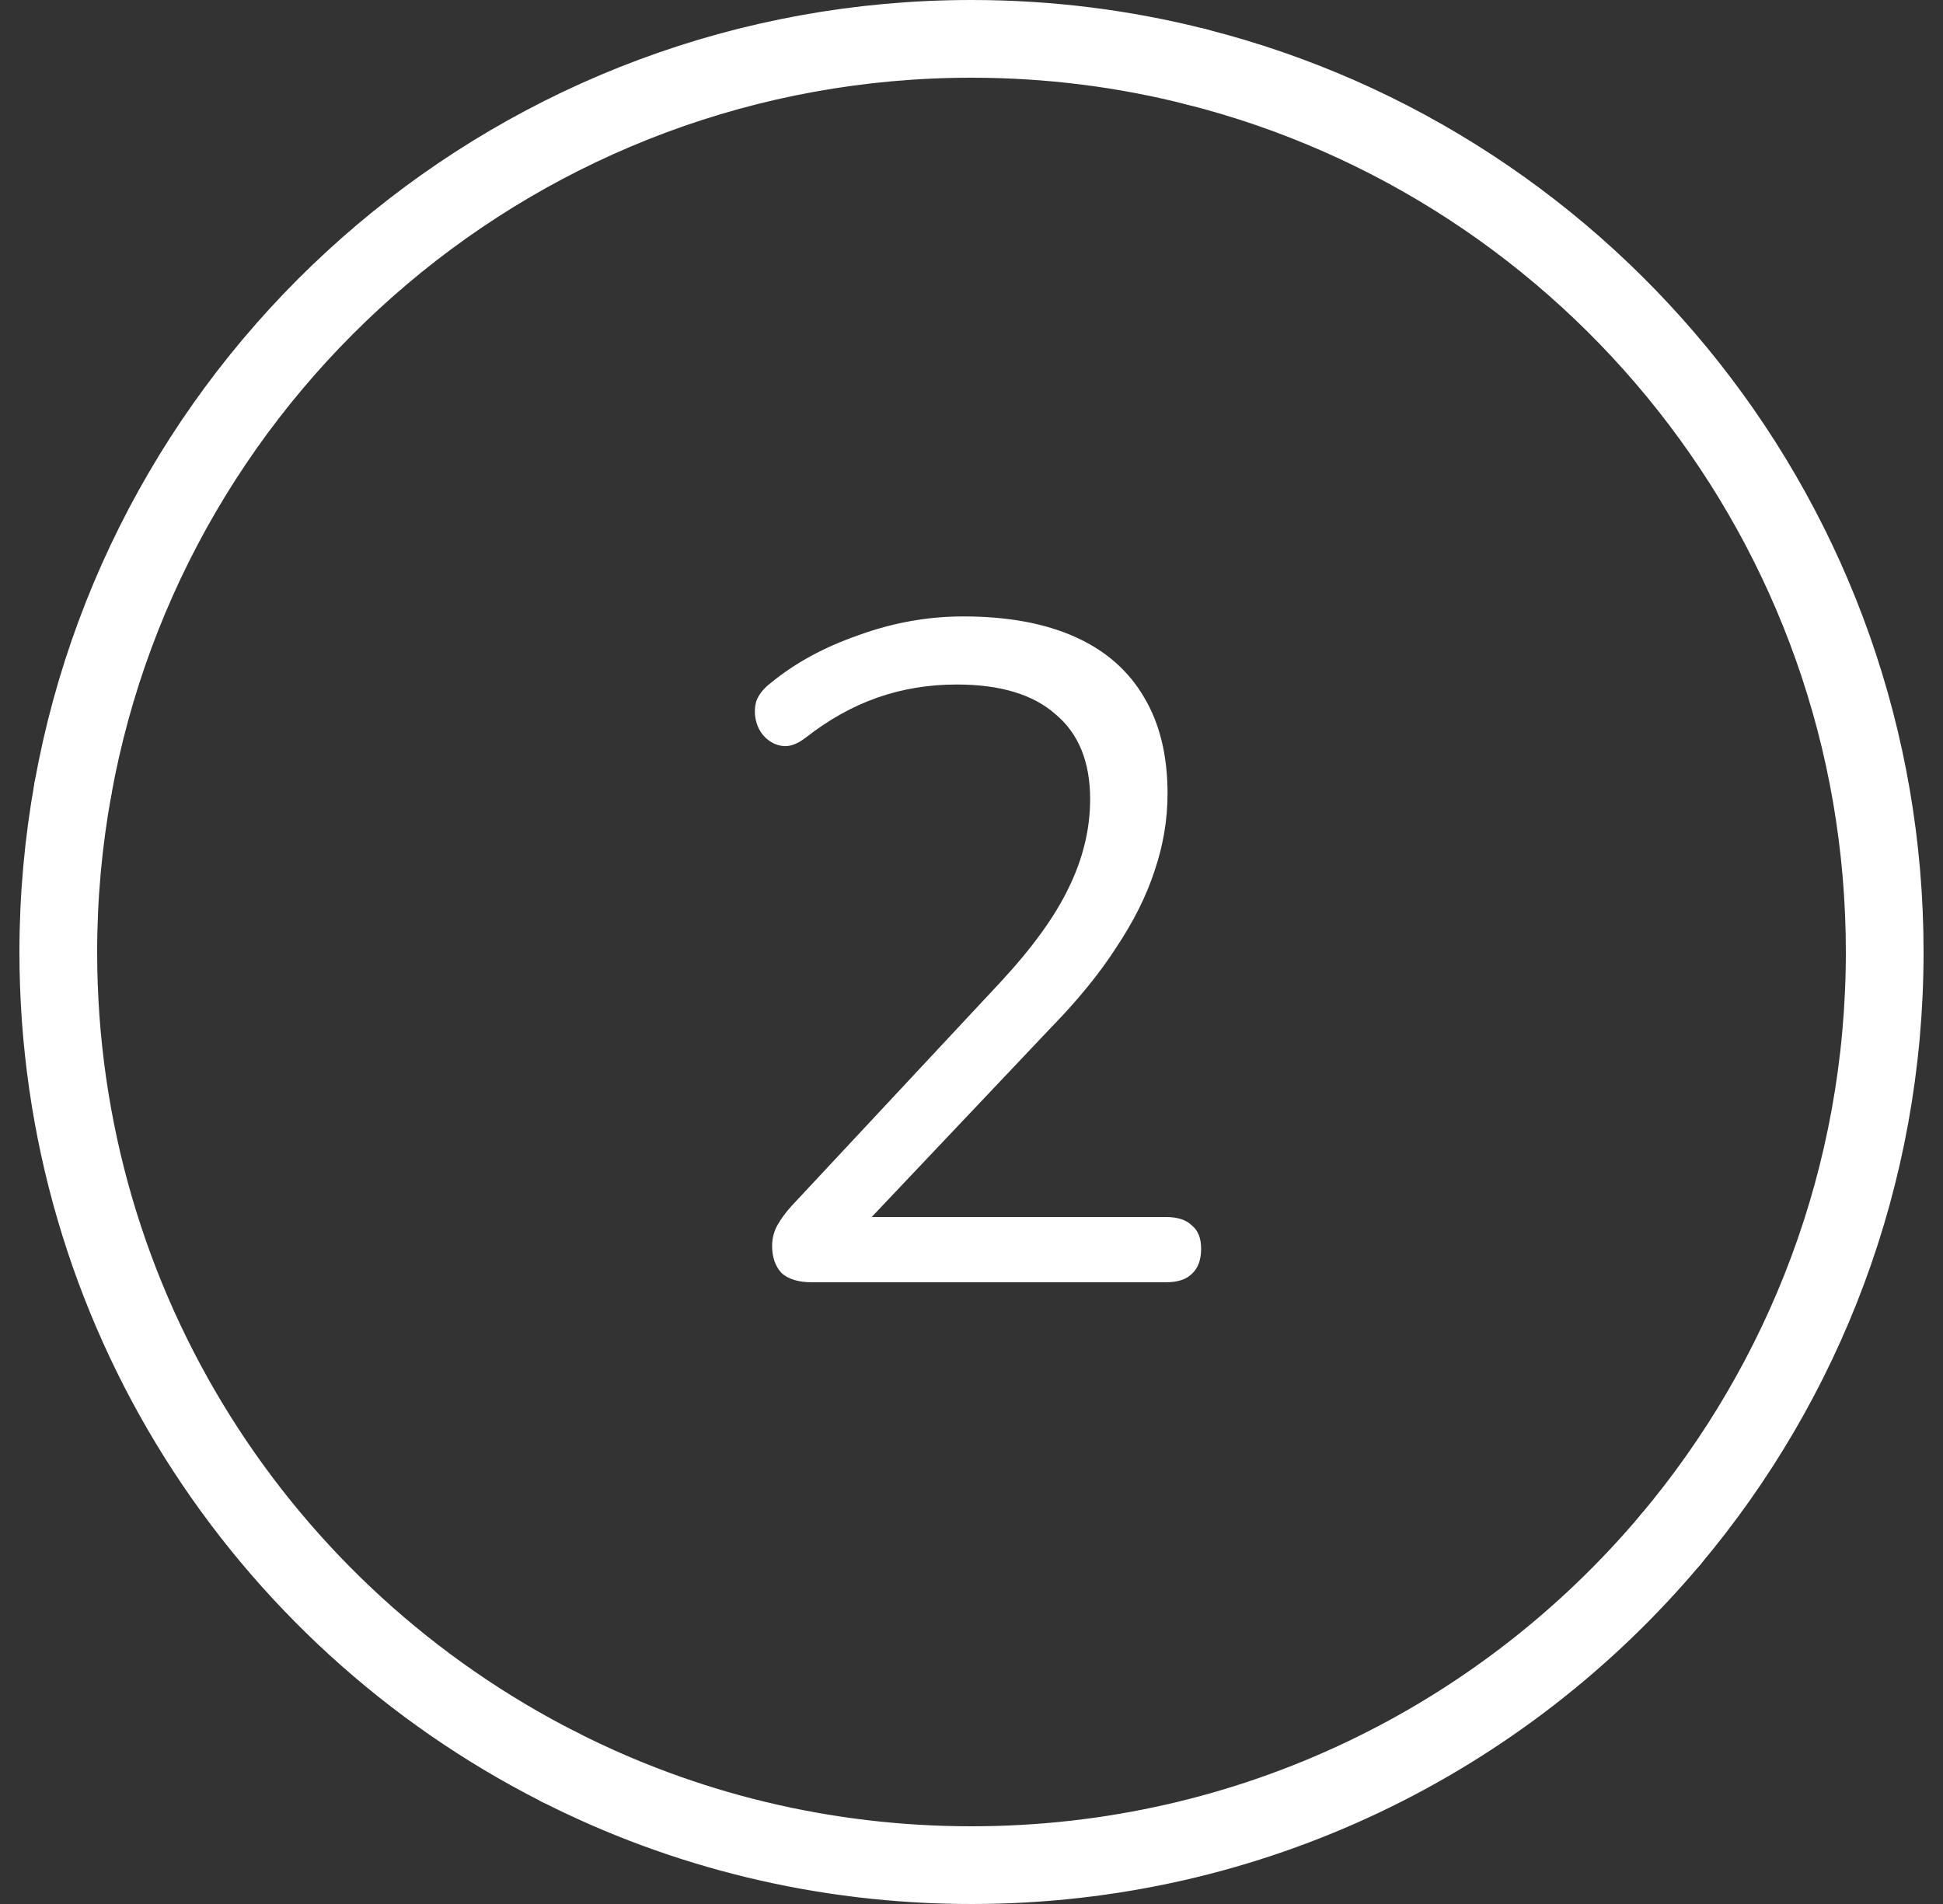
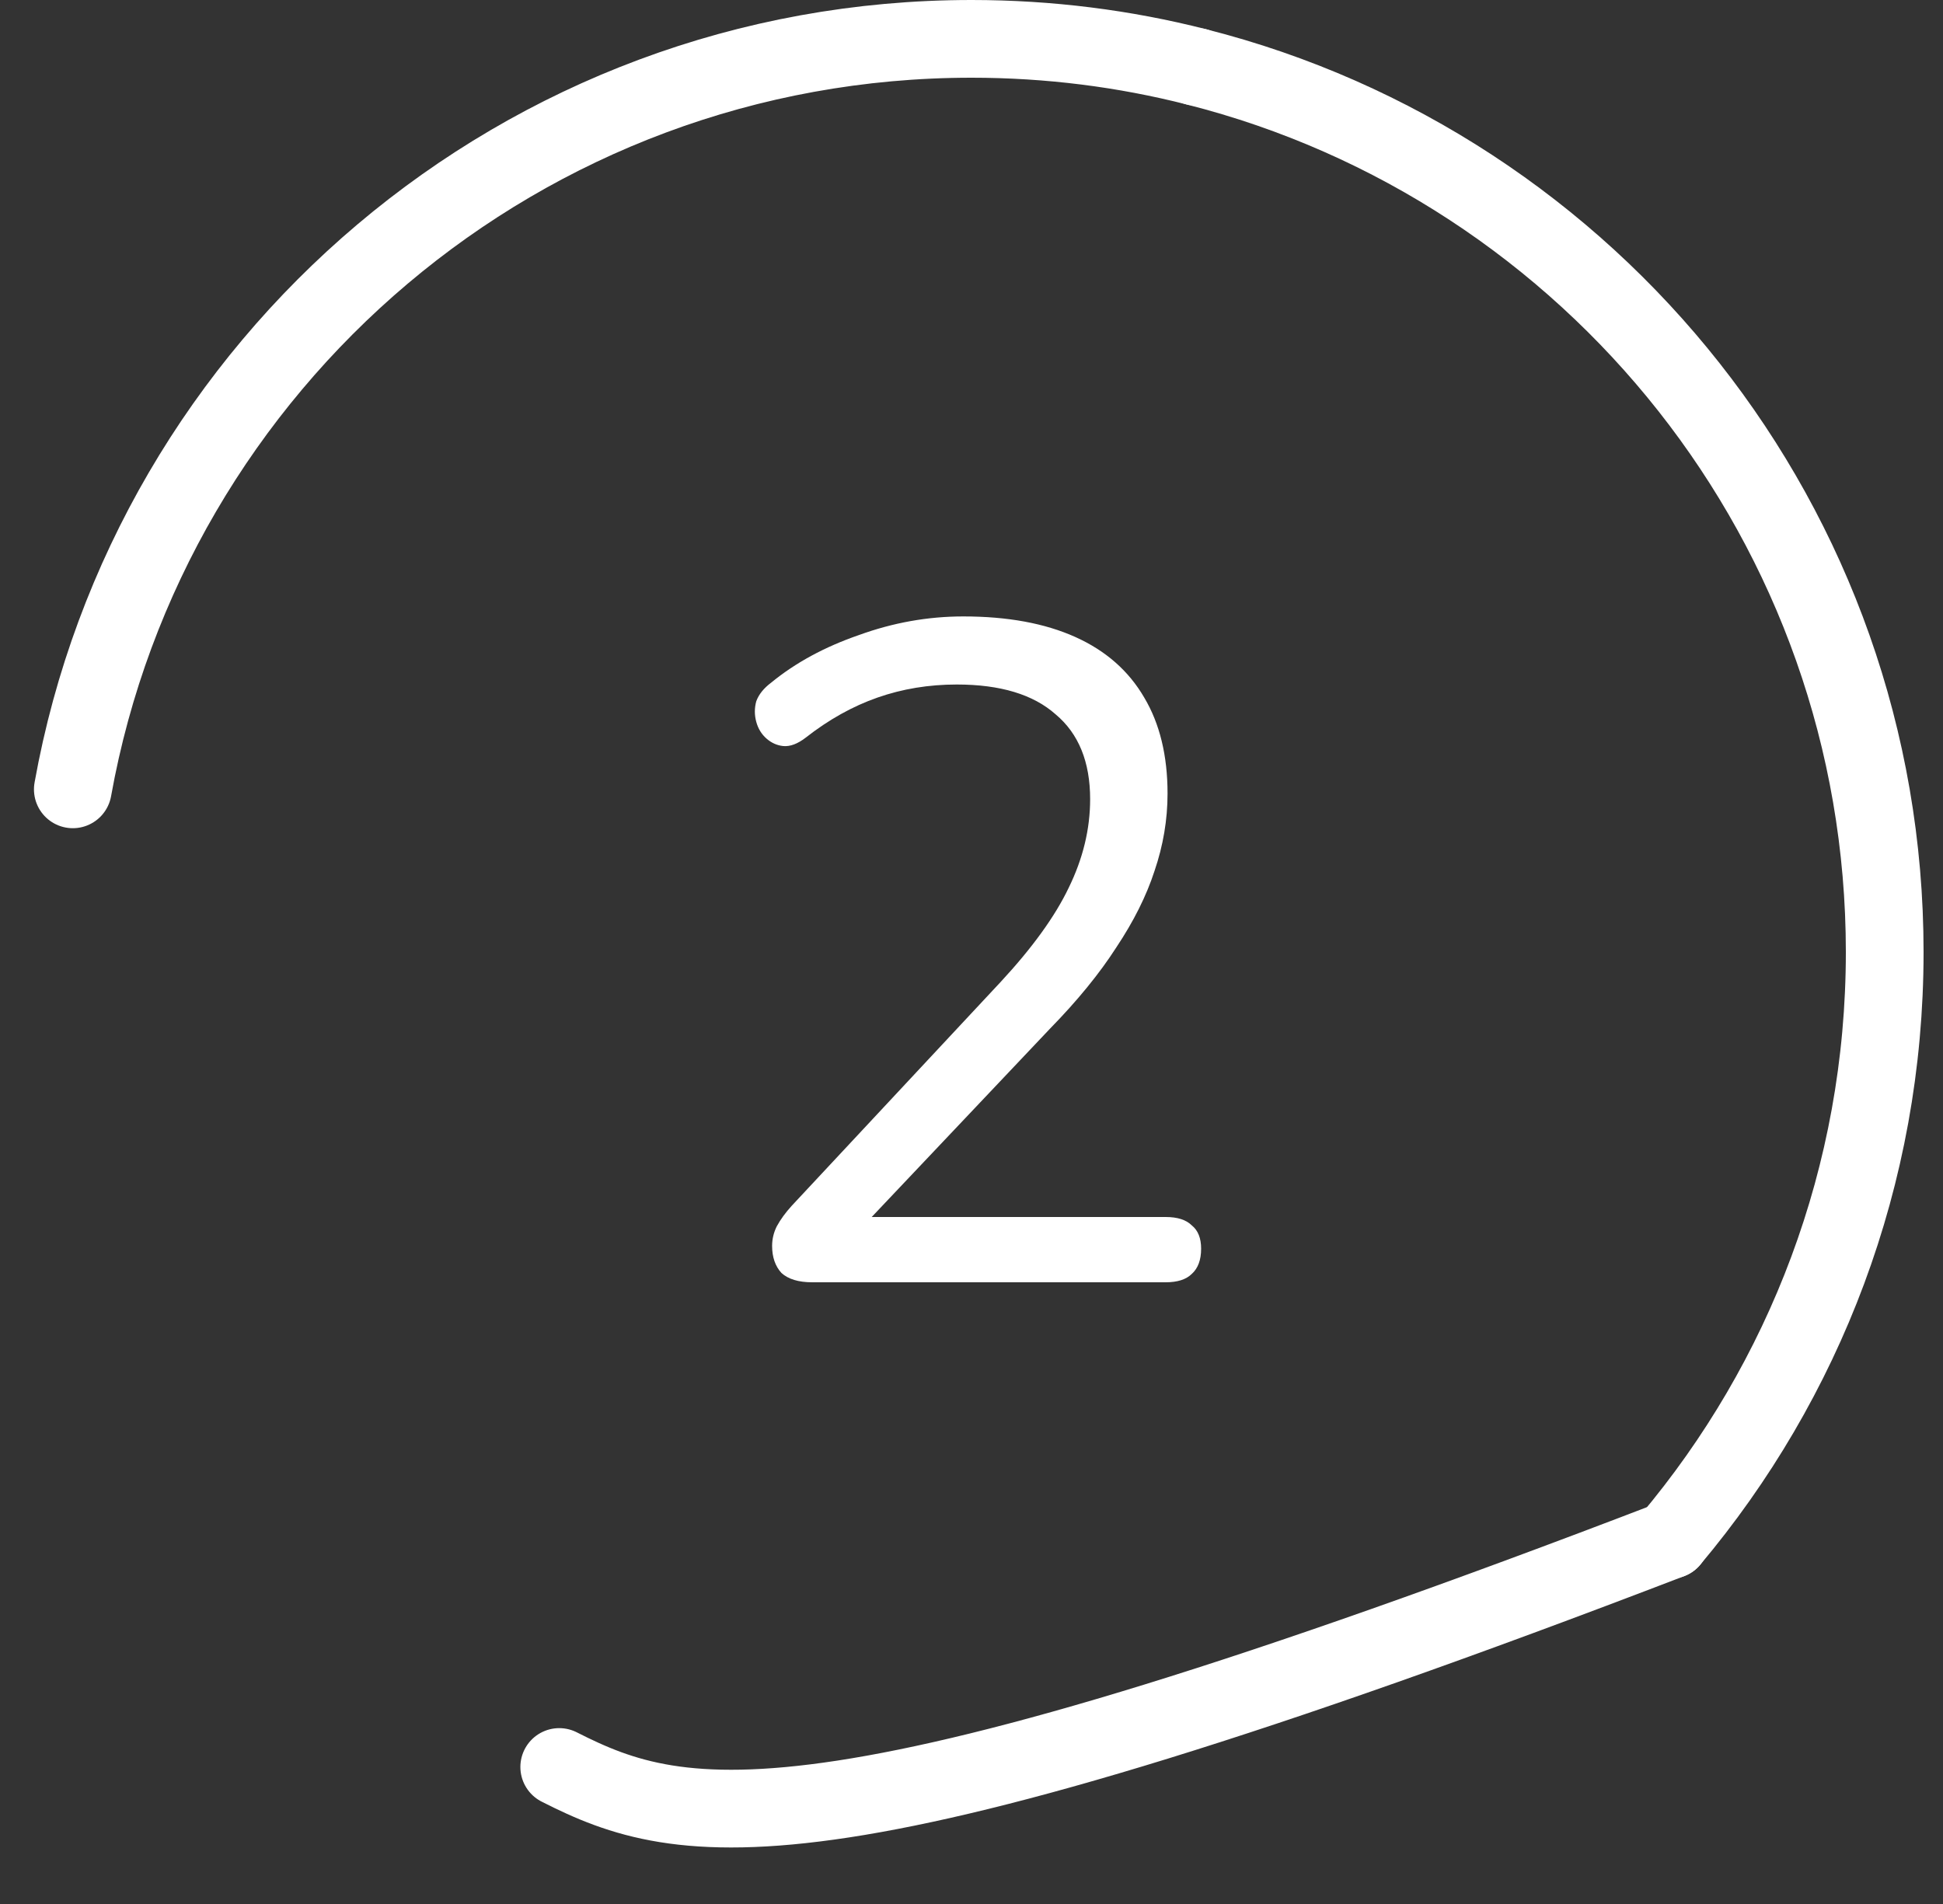
<svg xmlns="http://www.w3.org/2000/svg" width="50" height="49" viewBox="0 0 50 49" fill="none">
  <rect x="0" y="0" width="50" height="49" fill="#333333" stroke="none" />
  <path d="M30.789 1.721C40.968 4.299 48.5 13.523 48.5 24.5C48.5 30.264 46.425 35.539 42.986 39.627" stroke="white" stroke-width="2" stroke-linecap="round" stroke-linejoin="round" />
  <path d="M1.874 20.314C3.845 9.331 13.447 1 25 1C26.997 1 28.938 1.249 30.79 1.721" stroke="white" stroke-width="2" stroke-linecap="round" stroke-linejoin="round" />
-   <path d="M42.986 39.627C38.675 44.747 32.216 48 25 48C21.182 48 17.576 47.092 14.391 45.474" stroke="white" stroke-width="2" stroke-linecap="round" stroke-linejoin="round" />
-   <path d="M14.391 45.474C6.74 41.599 1.5 33.661 1.5 24.5C1.5 23.073 1.63 21.673 1.874 20.314" stroke="white" stroke-width="2" stroke-linecap="round" stroke-linejoin="round" />
+   <path d="M42.986 39.627C21.182 48 17.576 47.092 14.391 45.474" stroke="white" stroke-width="2" stroke-linecap="round" stroke-linejoin="round" />
  <path d="M20.901 33C20.549 33 20.285 32.92 20.109 32.76C19.949 32.584 19.869 32.352 19.869 32.064C19.869 31.888 19.909 31.72 19.989 31.56C20.085 31.384 20.213 31.208 20.373 31.032L25.749 25.272C26.565 24.392 27.149 23.584 27.501 22.848C27.869 22.096 28.053 21.336 28.053 20.568C28.053 19.608 27.757 18.88 27.165 18.384C26.589 17.872 25.741 17.616 24.621 17.616C23.901 17.616 23.221 17.728 22.581 17.952C21.941 18.176 21.325 18.52 20.733 18.984C20.525 19.144 20.333 19.216 20.157 19.2C19.997 19.184 19.853 19.12 19.725 19.008C19.597 18.896 19.509 18.752 19.461 18.576C19.413 18.4 19.413 18.224 19.461 18.048C19.525 17.872 19.653 17.712 19.845 17.568C20.469 17.056 21.221 16.648 22.101 16.344C22.981 16.024 23.877 15.864 24.789 15.864C25.925 15.864 26.885 16.04 27.669 16.392C28.453 16.744 29.045 17.264 29.445 17.952C29.845 18.624 30.045 19.448 30.045 20.424C30.045 21.096 29.933 21.76 29.709 22.416C29.501 23.056 29.173 23.712 28.725 24.384C28.293 25.056 27.725 25.752 27.021 26.472L21.909 31.872V31.32H29.997C30.301 31.32 30.525 31.392 30.669 31.536C30.829 31.664 30.909 31.864 30.909 32.136C30.909 32.424 30.829 32.64 30.669 32.784C30.525 32.928 30.301 33 29.997 33H20.901Z" fill="white" />
</svg>